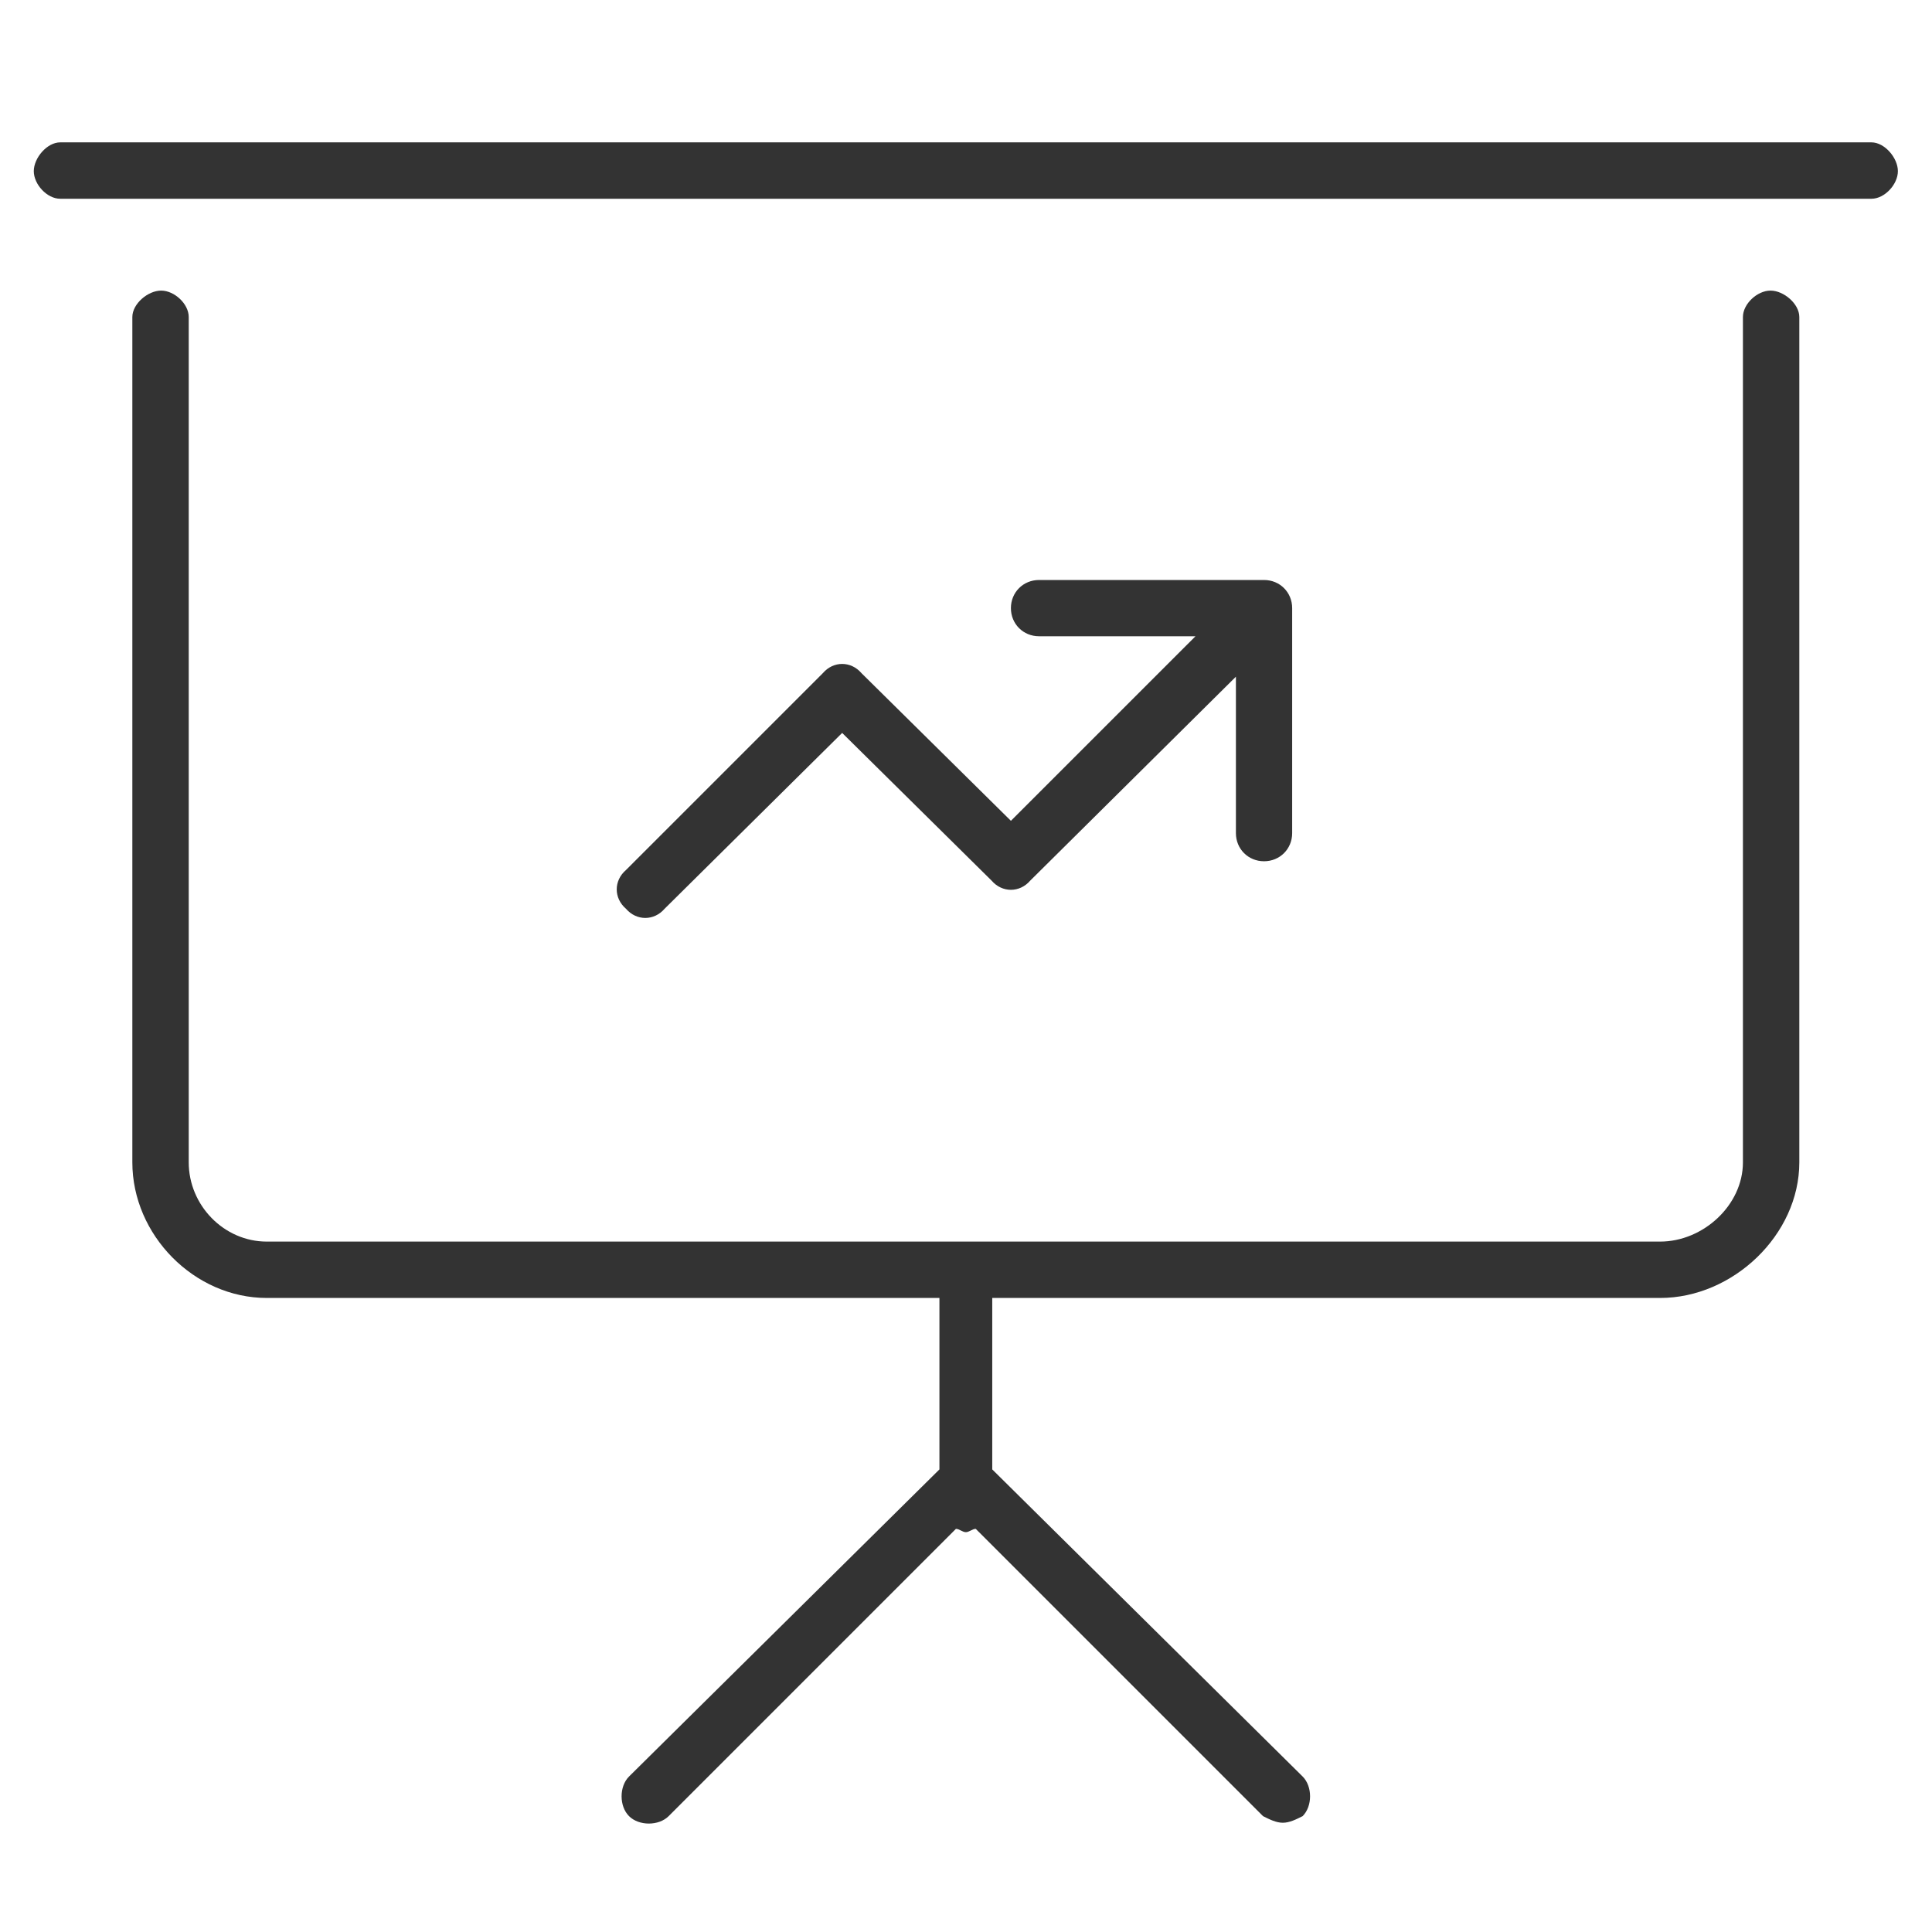
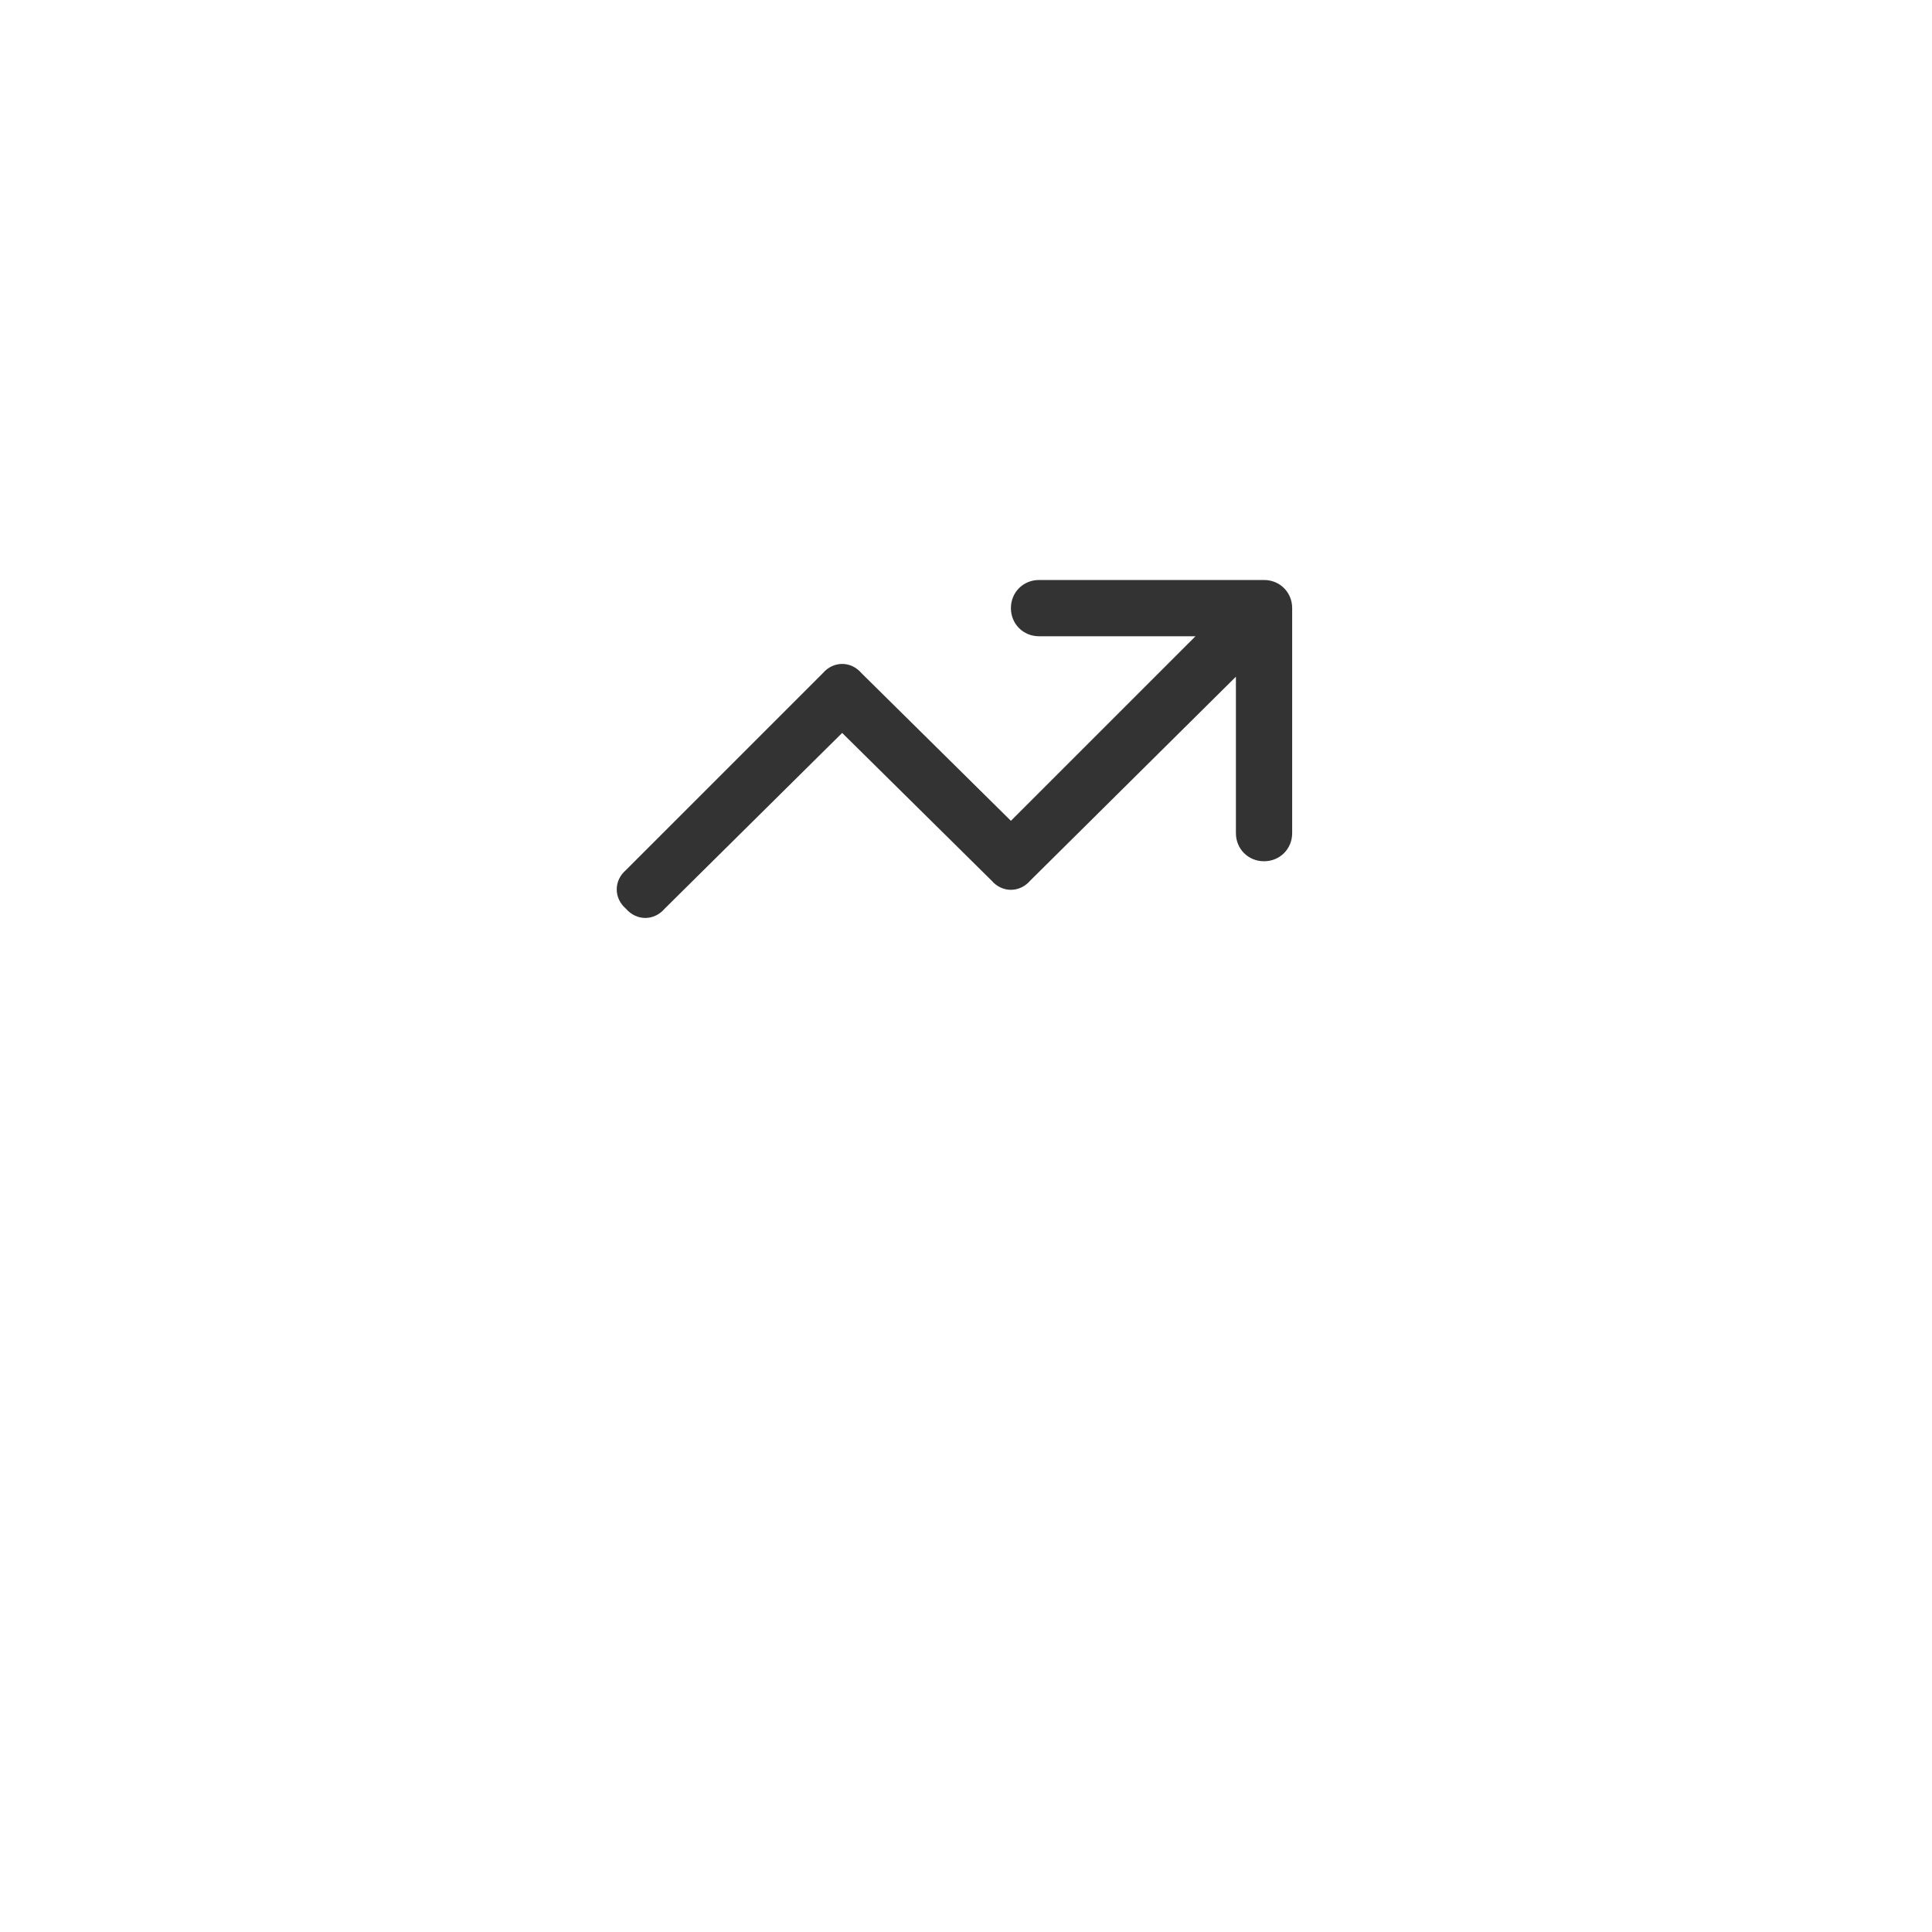
<svg xmlns="http://www.w3.org/2000/svg" width="102px" height="102px" viewBox="0 0 102 102" version="1.1">
  <title>strategy-competitive-analysis</title>
  <g id="Page-1" stroke="none" stroke-width="1" fill="none" fill-rule="evenodd">
    <g id="subservice-icons" transform="translate(-259, -64)">
      <g id="strategy-competitive-analysis" transform="translate(259.784, 64.516)">
        <rect id="Rectangle" fill="#000000" opacity="0" x="0.216" y="0.484" width="100" height="100" />
-         <path d="M98.02,7 L2.395,7 C1.697,7 1,7.823 1,8.52 C1,9.217 1.697,9.977 2.395,9.977 L98.02,9.977 C98.717,9.977 99.415,9.217 99.415,8.52 C99.415,7.823 98.717,7 98.02,7 Z M92.691,14.826 C91.994,14.826 91.234,15.524 91.234,16.221 L91.234,60.85 C91.234,63.116 89.129,65.034 86.863,65.034 L13.302,65.034 C11.036,65.034 9.18,63.116 9.18,60.85 L9.18,16.221 C9.18,15.524 8.421,14.826 7.723,14.826 C7.026,14.826 6.203,15.524 6.203,16.221 L6.203,60.85 C6.203,64.685 9.467,68.01 13.302,68.01 L48.813,68.01 L48.813,77.062 L32.426,93.275 C31.902,93.798 31.902,94.844 32.426,95.367 C32.949,95.89 33.994,95.89 34.518,95.367 L49.684,80.2 C49.859,80.2 50.033,80.375 50.207,80.375 C50.382,80.375 50.556,80.2 50.73,80.2 L65.897,95.367 C66.246,95.542 66.594,95.716 66.943,95.716 C67.292,95.716 67.641,95.542 67.989,95.367 C68.512,94.844 68.512,93.798 67.989,93.275 L51.602,77.062 L51.602,68.01 L86.863,68.01 C90.698,68.01 94.211,64.685 94.211,60.85 L94.211,16.221 C94.211,15.524 93.389,14.826 92.691,14.826 L92.691,14.826 Z" id="Fill-3" fill="#333333" />
        <path d="M34.305,47.46 L43.678,38.179 L51.566,45.975 C52.123,46.624 53.051,46.624 53.608,45.975 L64.466,35.21 L64.466,43.469 C64.466,44.304 65.116,44.954 65.951,44.954 C66.786,44.954 67.436,44.304 67.436,43.469 L67.436,31.59 C67.436,30.755 66.786,30.105 65.951,30.105 L54.072,30.105 C53.237,30.105 52.587,30.755 52.587,31.59 C52.587,32.425 53.237,33.075 54.072,33.075 L62.332,33.075 L52.587,42.819 L44.699,35.024 C44.142,34.374 43.214,34.374 42.657,35.024 L32.263,45.418 C31.614,45.975 31.614,46.903 32.263,47.46 C32.82,48.109 33.748,48.109 34.305,47.46" id="Fill-4" fill="#333333" />
      </g>
    </g>
  </g>
</svg>